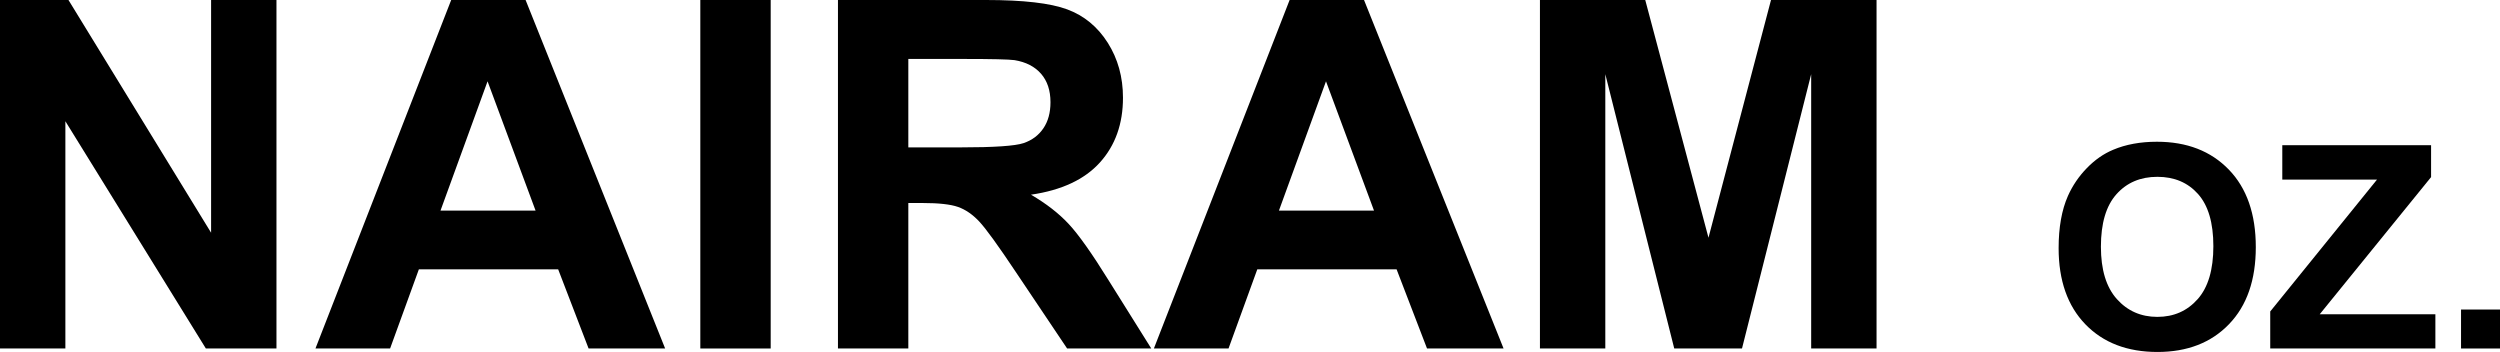
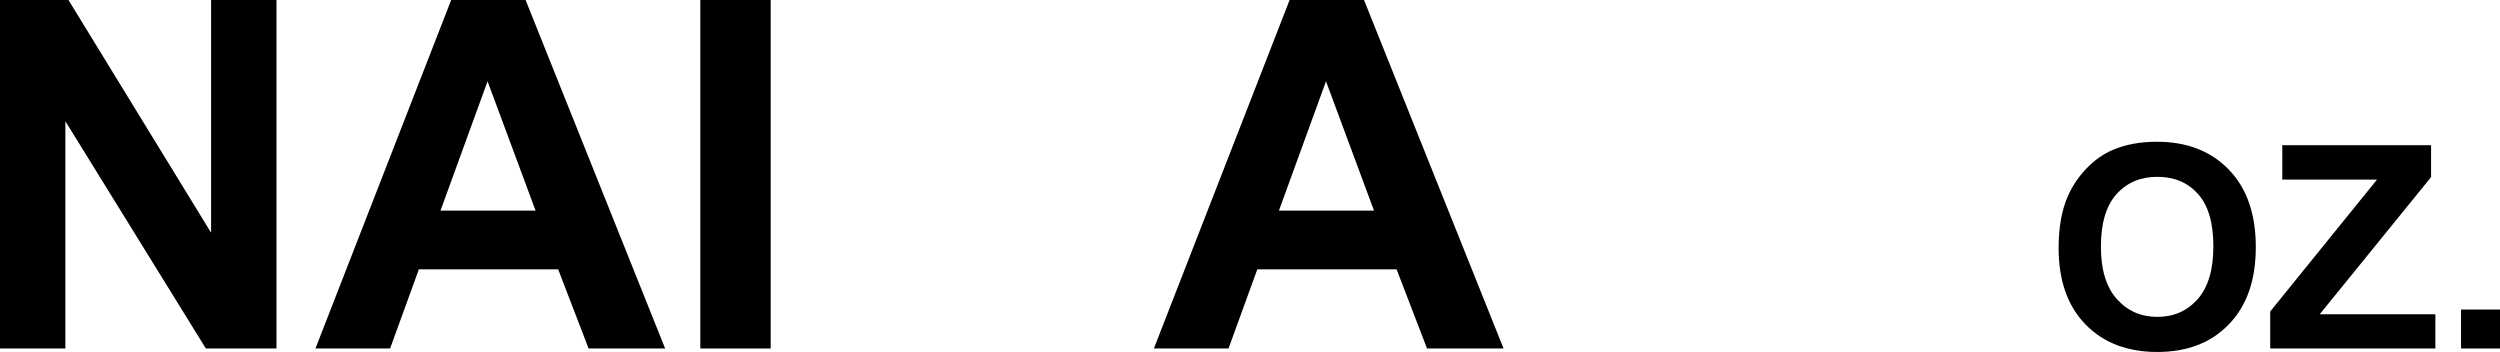
<svg xmlns="http://www.w3.org/2000/svg" version="1.1" id="kofca_xA0_Image_1_" x="0px" y="0px" width="551.442px" height="77.635px" viewBox="0 0 551.442 77.635" enable-background="new 0 0 551.442 77.635" xml:space="preserve">
  <g>
    <g>
      <polygon points="46.563,51.334 15.102,0 0,0 0,76.87 14.42,76.87 14.42,26.742 45.409,76.87 60.982,76.87 60.982,0 46.563,0   " />
      <path d="M99.522,0l-29.94,76.87h16.464l6.345-17.461h30.727l6.711,17.461h16.884L115.934,0H99.522z M97.162,46.458l10.382-28.524    l10.592,28.524H97.162z" />
      <rect x="154.474" width="15.521" height="76.87" />
-       <path d="M235.722,49.394c-2.185-2.342-4.955-4.492-8.311-6.45c6.747-0.979,11.815-3.347,15.206-7.105s5.086-8.521,5.086-14.289    c0-4.544-1.119-8.582-3.356-12.112s-5.217-5.986-8.94-7.367C231.685,0.69,225.716,0,217.501,0h-32.667v76.87h15.521V44.78h3.146    c3.566,0,6.17,0.288,7.813,0.865c1.643,0.577,3.199,1.643,4.667,3.198c1.468,1.556,4.195,5.322,8.18,11.3l11.221,16.727h18.562    l-9.386-14.997C240.852,55.896,237.907,51.736,235.722,49.394z M211.838,32.51h-11.483V13.004h12.112    c6.292,0,10.068,0.087,11.326,0.262c2.517,0.419,4.466,1.425,5.847,3.015s2.071,3.679,2.071,6.266    c0,2.307-0.524,4.229-1.573,5.768s-2.5,2.622-4.352,3.251C223.933,32.195,219.284,32.51,211.838,32.51z" />
      <path d="M284.46,0l-29.94,76.87h16.464l6.345-17.461h30.727l6.712,17.461h16.884L300.873,0H284.46z M282.101,46.458l10.382-28.524    l10.592,28.524H282.101z" />
-       <polygon points="376.851,52.435 362.903,0 339.675,0 339.675,76.87 354.094,76.87 354.094,16.36 369.3,76.87 384.244,76.87     399.503,16.36 399.503,76.87 413.923,76.87 413.923,0 390.642,0   " />
      <path d="M475.77,31.265c-3.648,0-6.873,0.59-9.665,1.774c-2.102,0.878-4.033,2.224-5.794,4.038    c-1.766,1.813-3.159,3.863-4.178,6.148c-1.367,3.098-2.049,6.935-2.049,11.501c0,7.135,1.966,12.737,5.903,16.81    c3.937,4.064,9.237,6.1,15.905,6.1c6.585,0,11.846-2.045,15.782-6.135c3.938-4.085,5.903-9.748,5.903-16.989    c0-7.301-1.983-13-5.946-17.098C487.664,33.314,482.377,31.265,475.77,31.265z M484.745,65.994    c-2.312,2.604-5.274,3.902-8.884,3.902s-6.585-1.311-8.931-3.928c-2.347-2.622-3.518-6.471-3.518-11.549    c0-5.161,1.14-9.019,3.426-11.575c2.285-2.561,5.291-3.841,9.022-3.841s6.726,1.263,8.979,3.793    c2.251,2.53,3.378,6.362,3.378,11.501C488.219,59.497,487.061,63.398,484.745,65.994z" />
      <polygon points="536.24,39.064 536.24,32.029 503.421,32.029 503.421,39.615 524.312,39.615 500.76,68.703 500.76,76.87     537.188,76.87 537.188,69.315 511.679,69.315   " />
      <rect x="542.848" y="68.275" width="8.595" height="8.595" />
    </g>
  </g>
</svg>